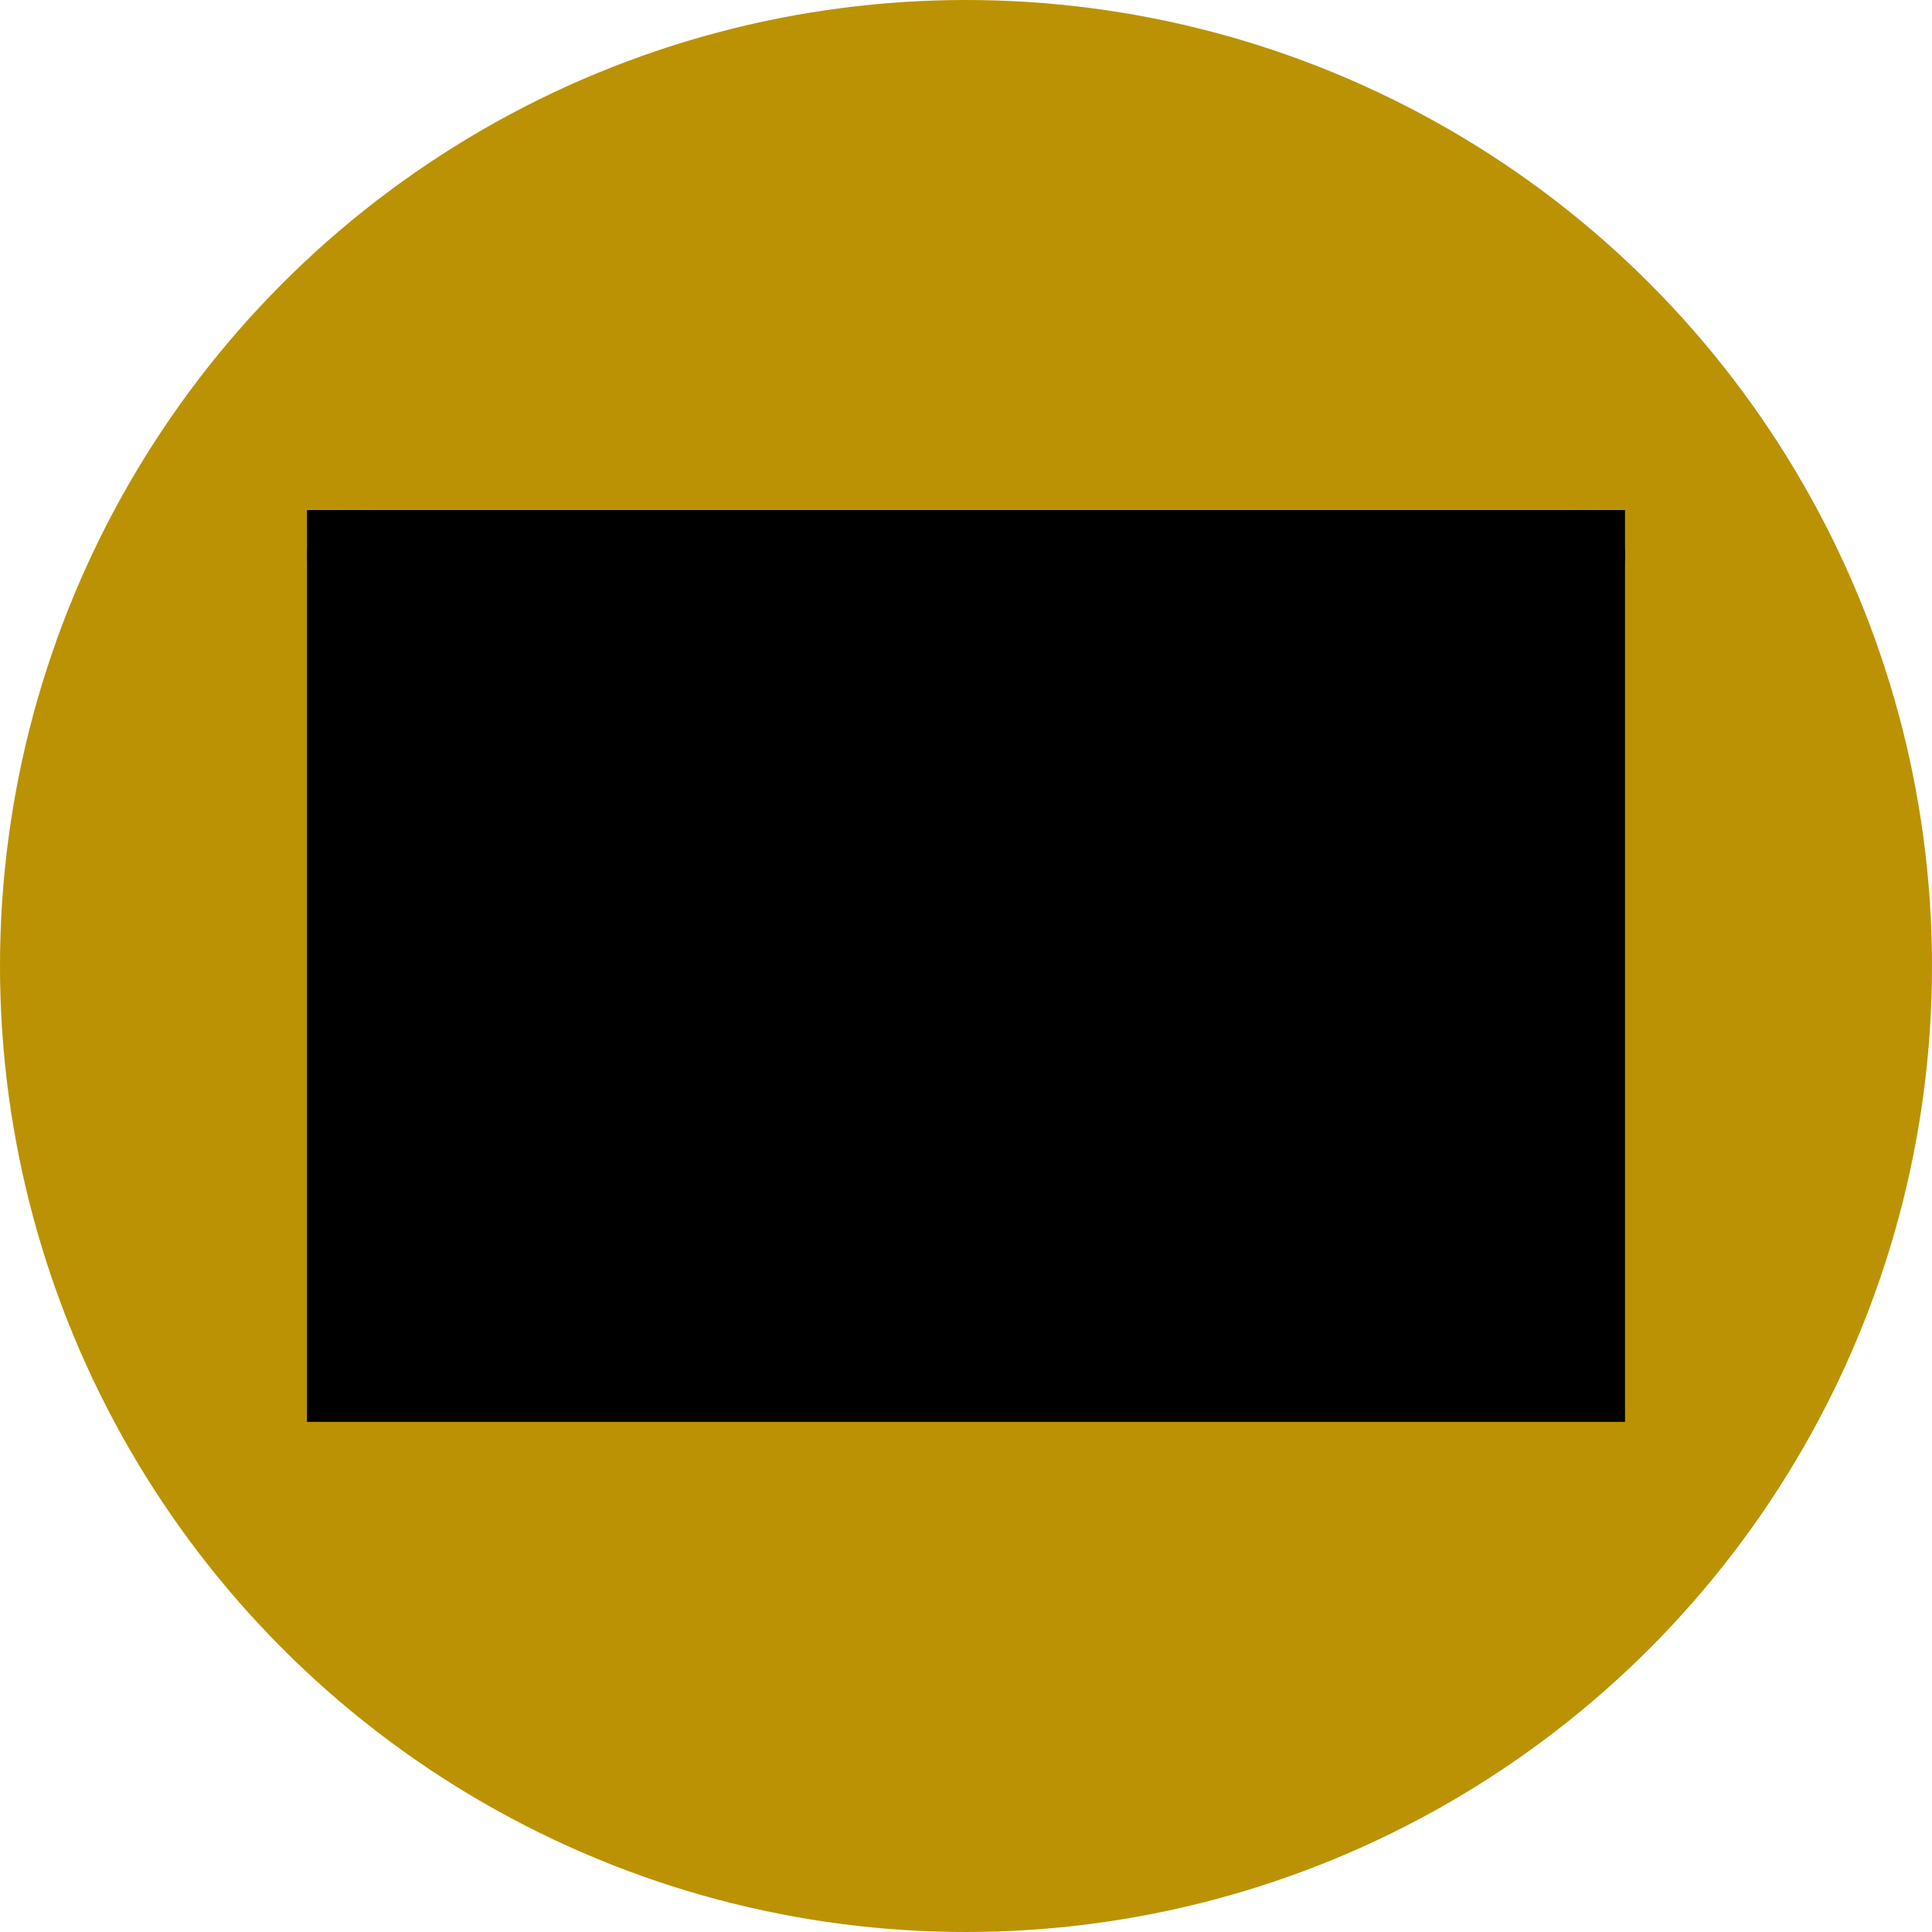
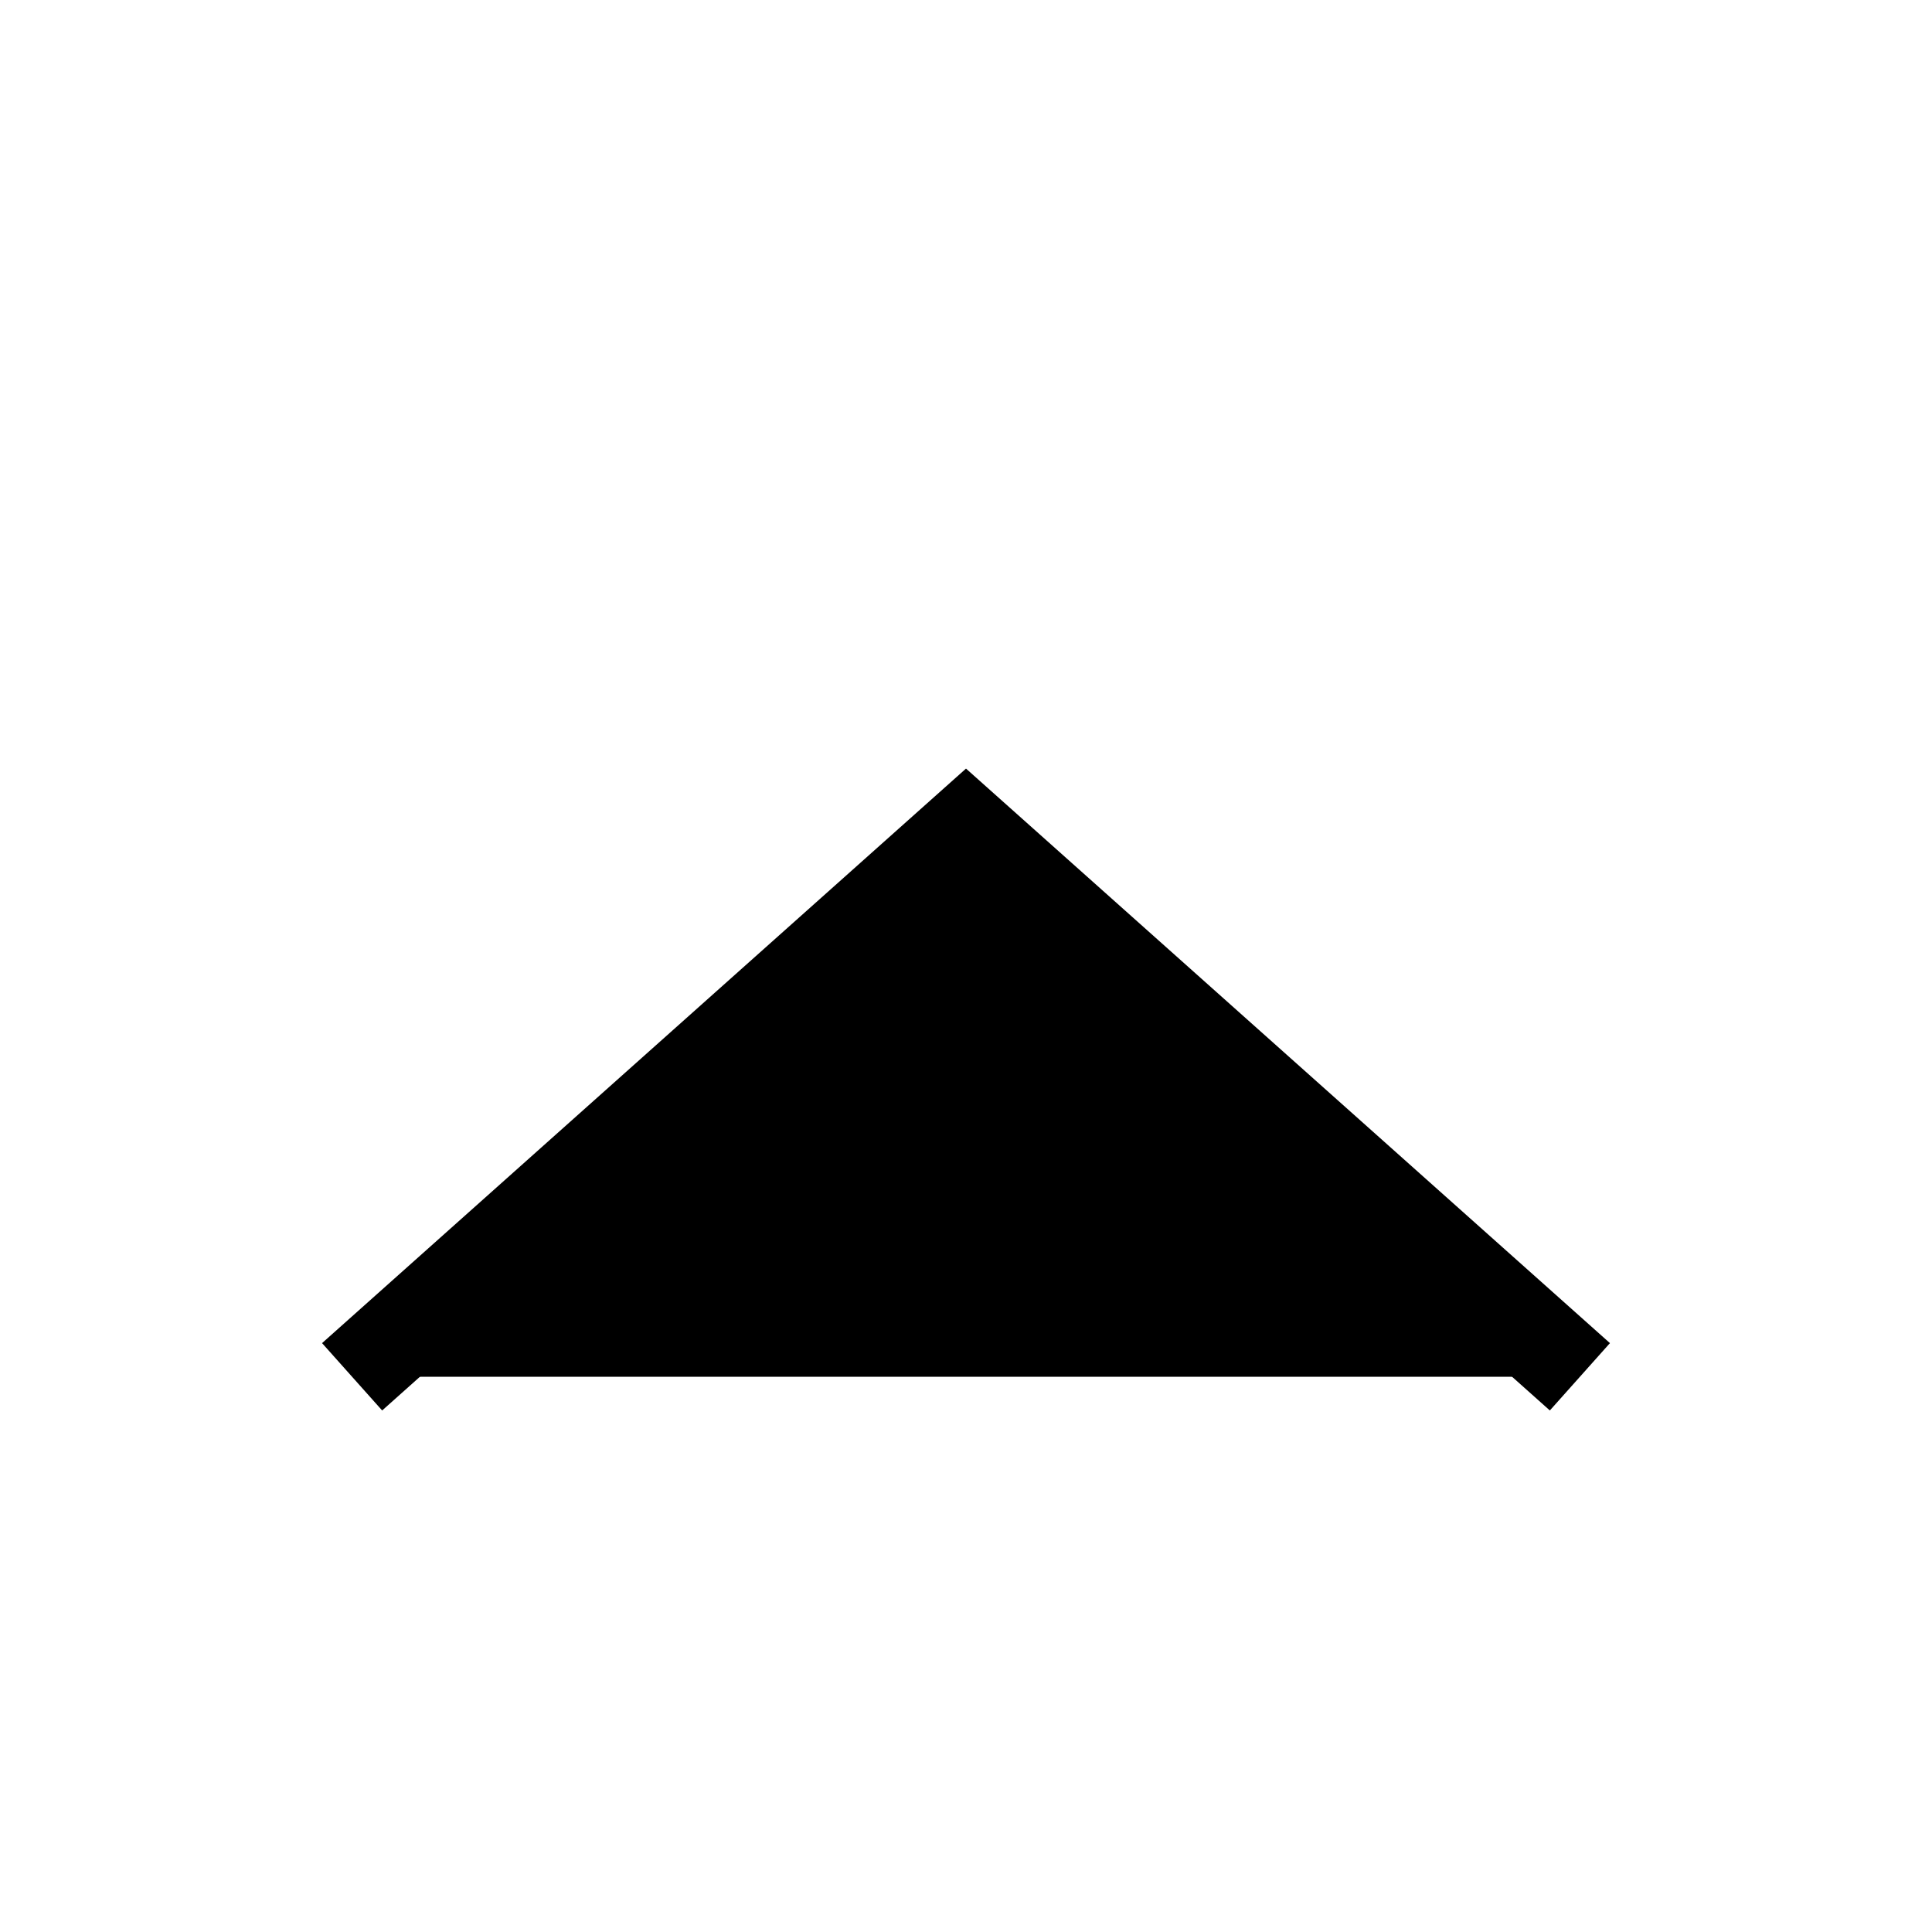
<svg xmlns="http://www.w3.org/2000/svg" id="svg_svg_8" width="32" height="32">
-   <circle id="svg_circle_9" cx="16" cy="16" r="16" fill="#bb9203" />
  <polyline id="svg_polyline_10" points="5.832,22.804 16,13.732 26.168,22.804" fill="#00000000" stroke="#000000" stroke-width="1.495" stroke-linecap="butt" />
-   <path id="svg_path_11" d="M5.832,9.196 L13.458,16 C16,18.268 16,18.268 18.542,16 L26.168,9.196" fill="#bb9203" stroke="#000000" stroke-width="1.495" stroke-linecap="round" fill-rule="nonzero" />
-   <rect id="svg_rect_12" x="5.832" y="9.196" width="20.336" height="13.607" fill="#00000000" stroke="#000000" stroke-width="1.495" stroke-linecap="miter" stroke-miterlimit="10" />
</svg>